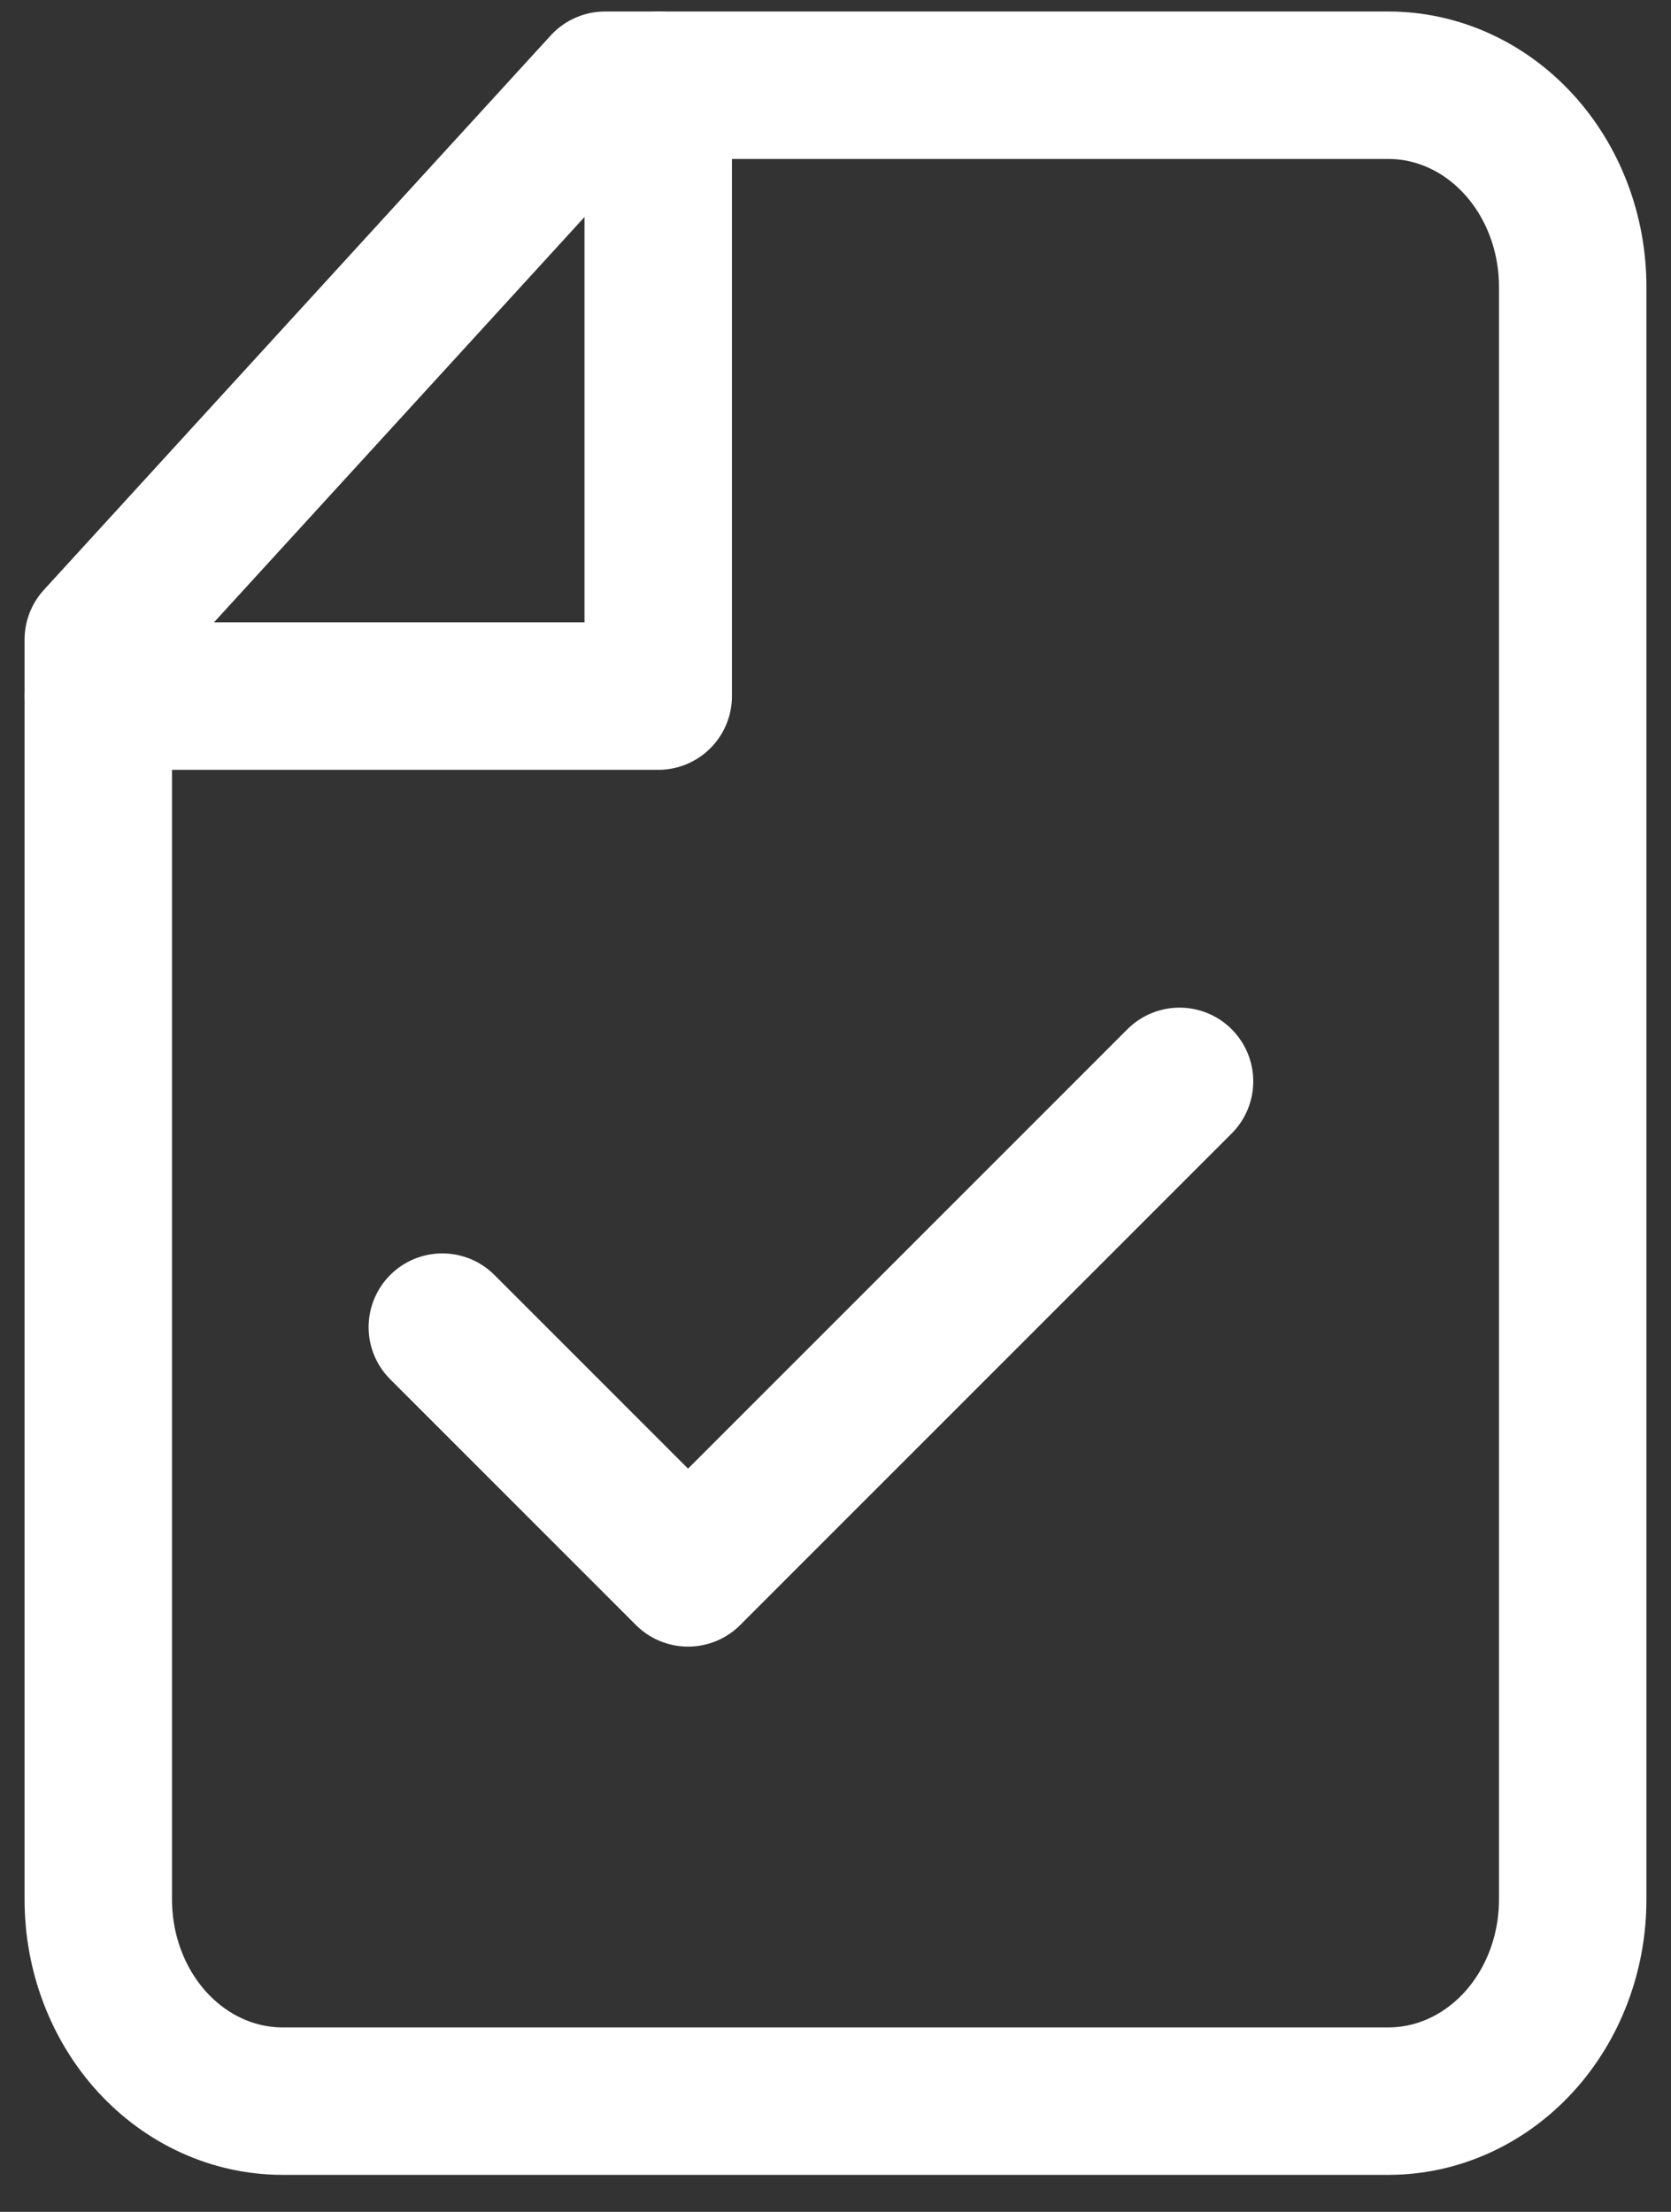
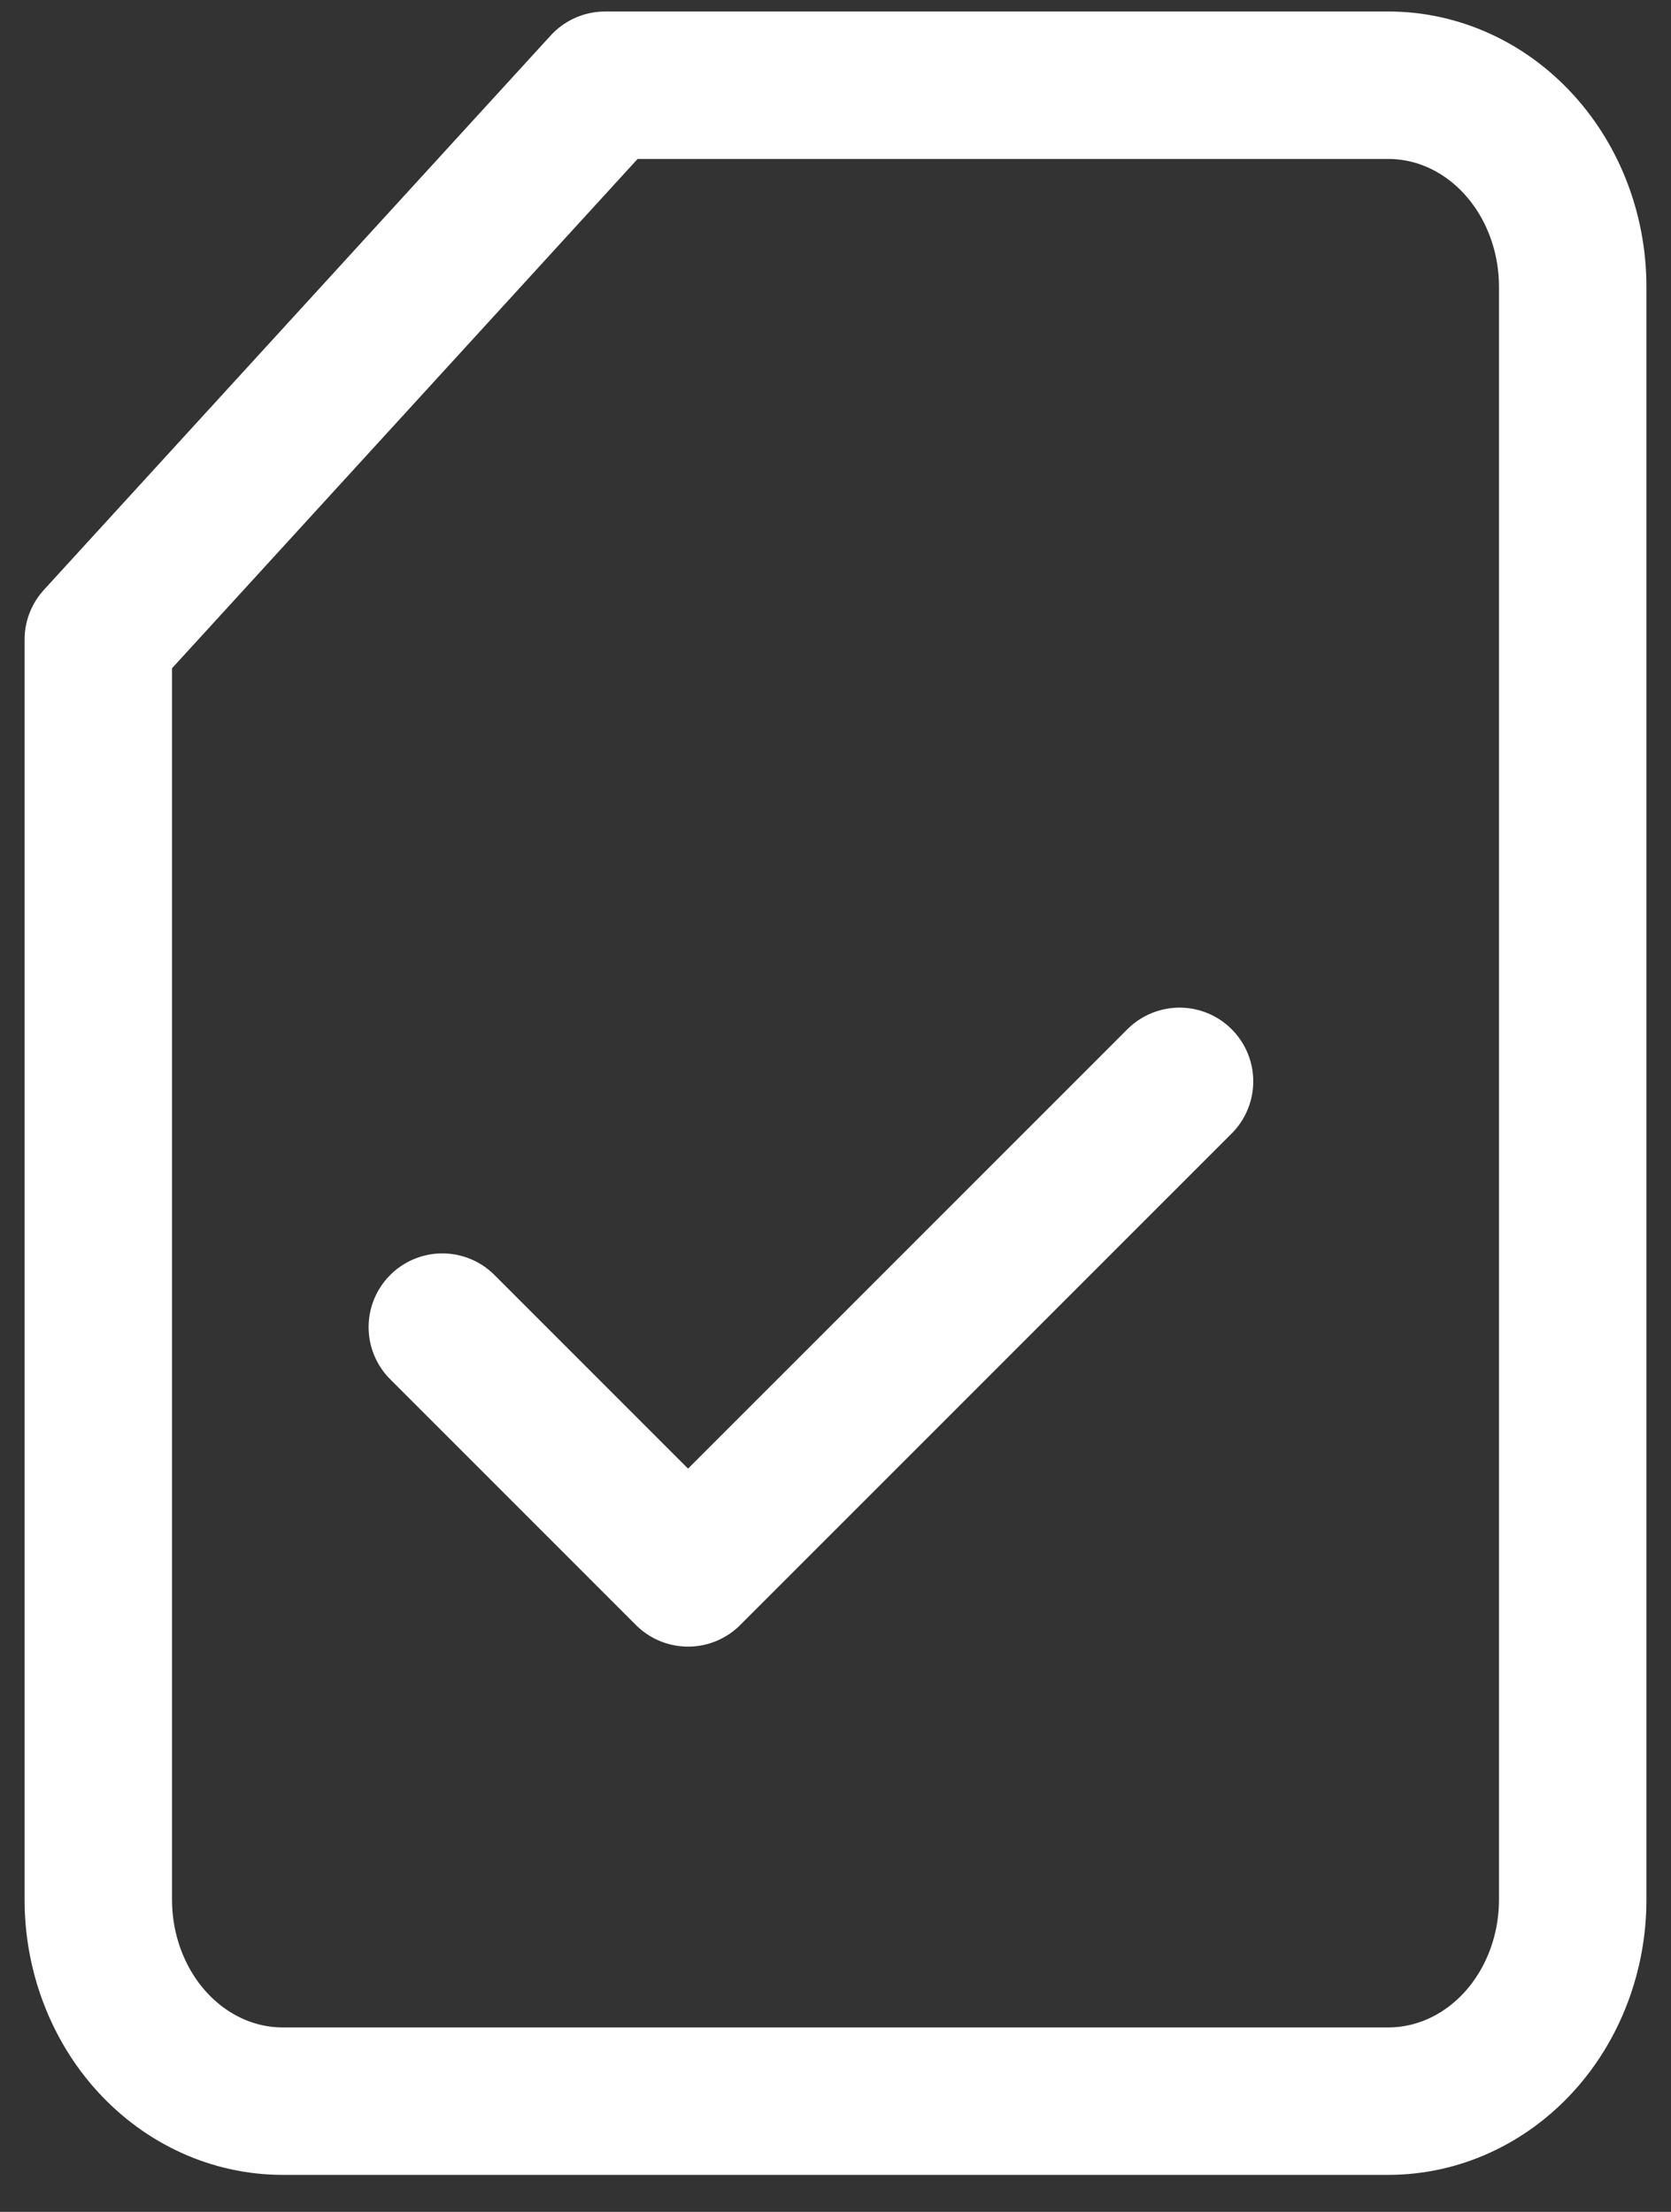
<svg xmlns="http://www.w3.org/2000/svg" width="34" height="45" viewBox="0 0 34 45" fill="none">
  <rect x="0" y="0" width="34" height="45" fill="#333333" stroke="none" />
  <path d="M12.312 1.734H28.25C29.245 1.734 30.198 2.166 30.902 2.936C31.605 3.705 32 4.748 32 5.836V38.646C32 39.733 31.605 40.777 30.902 41.546C30.198 42.315 29.245 42.747 28.25 42.747H5.75C4.755 42.747 3.802 42.315 3.098 41.546C2.395 40.777 2 39.733 2 38.646V13.013L12.312 1.734Z" stroke="white" stroke-width="3" stroke-linecap="round" stroke-linejoin="round" />
-   <path d="M13.393 1.734V14.162H2" stroke="white" stroke-width="3" stroke-linecap="round" stroke-linejoin="round" />
  <path d="M9 27L14 32L24 22" stroke="white" stroke-width="3" stroke-linecap="round" stroke-linejoin="round" />
</svg>